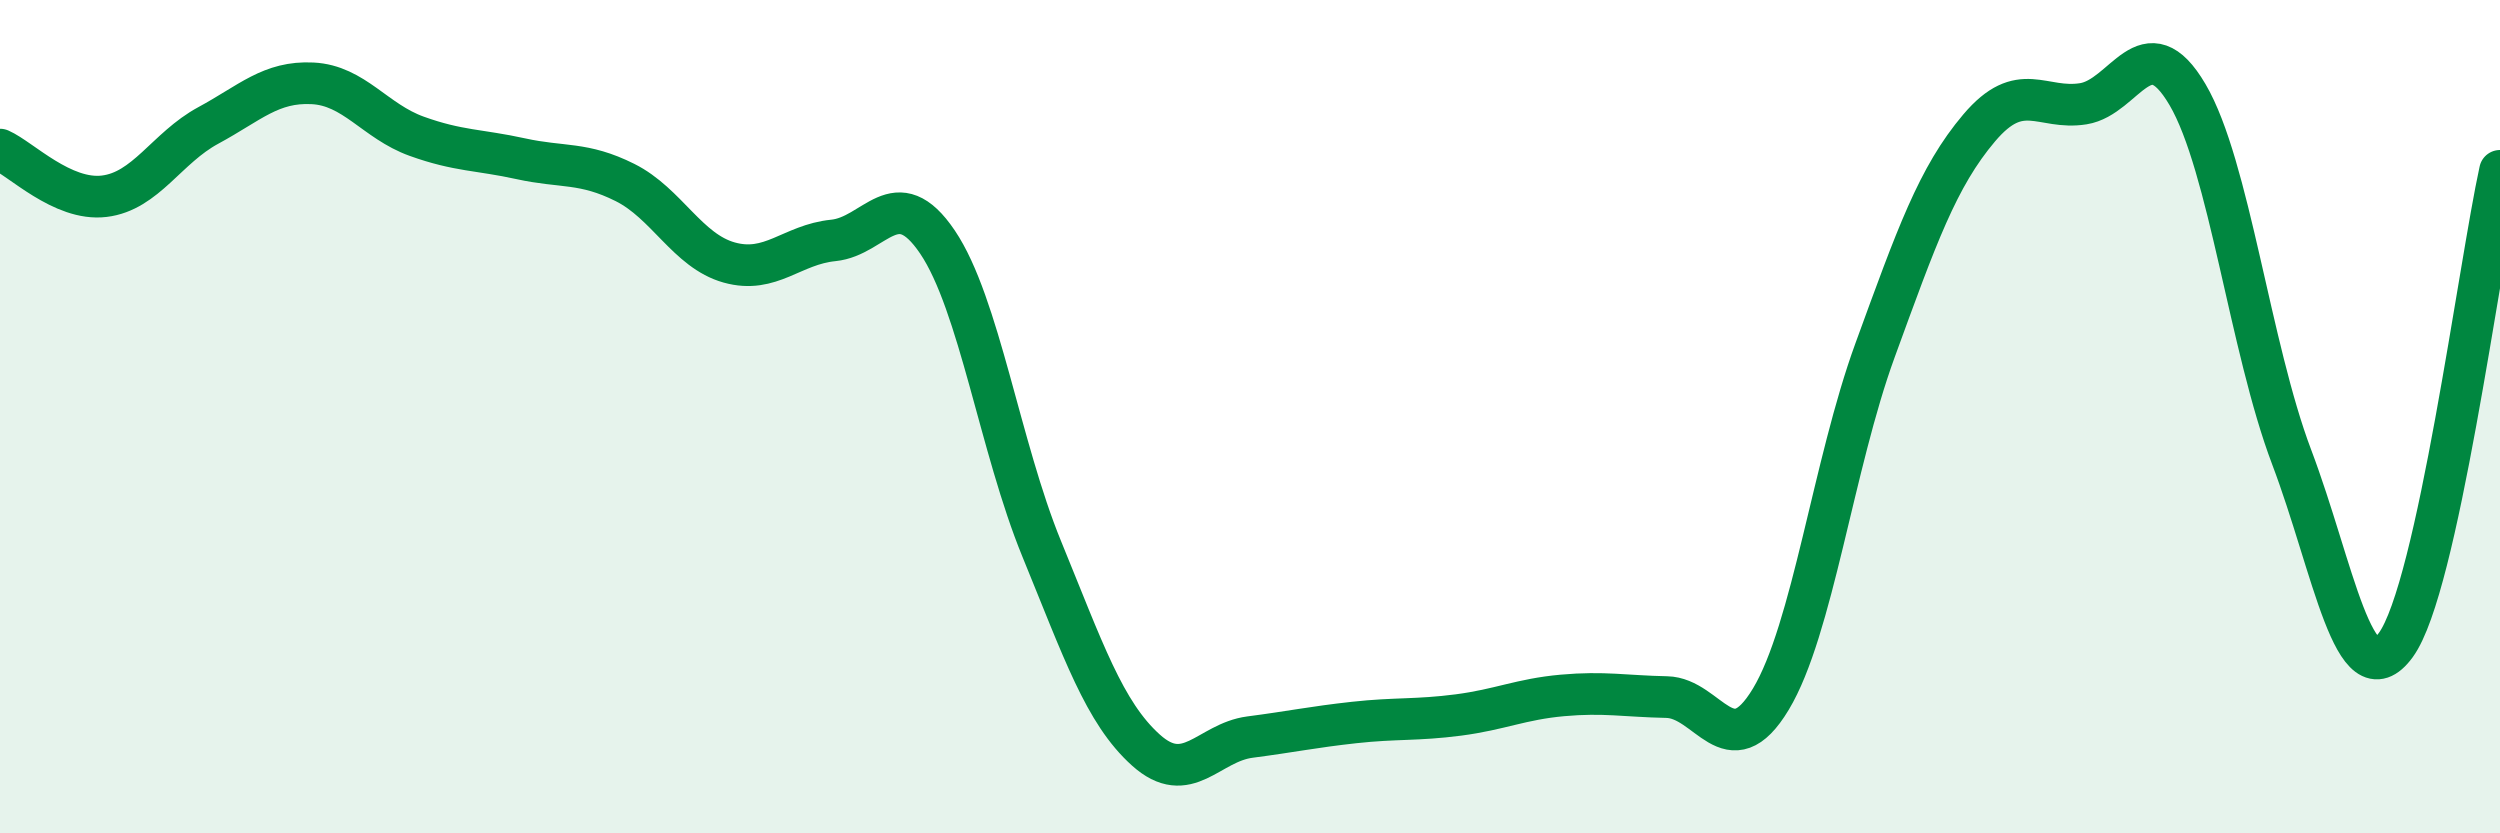
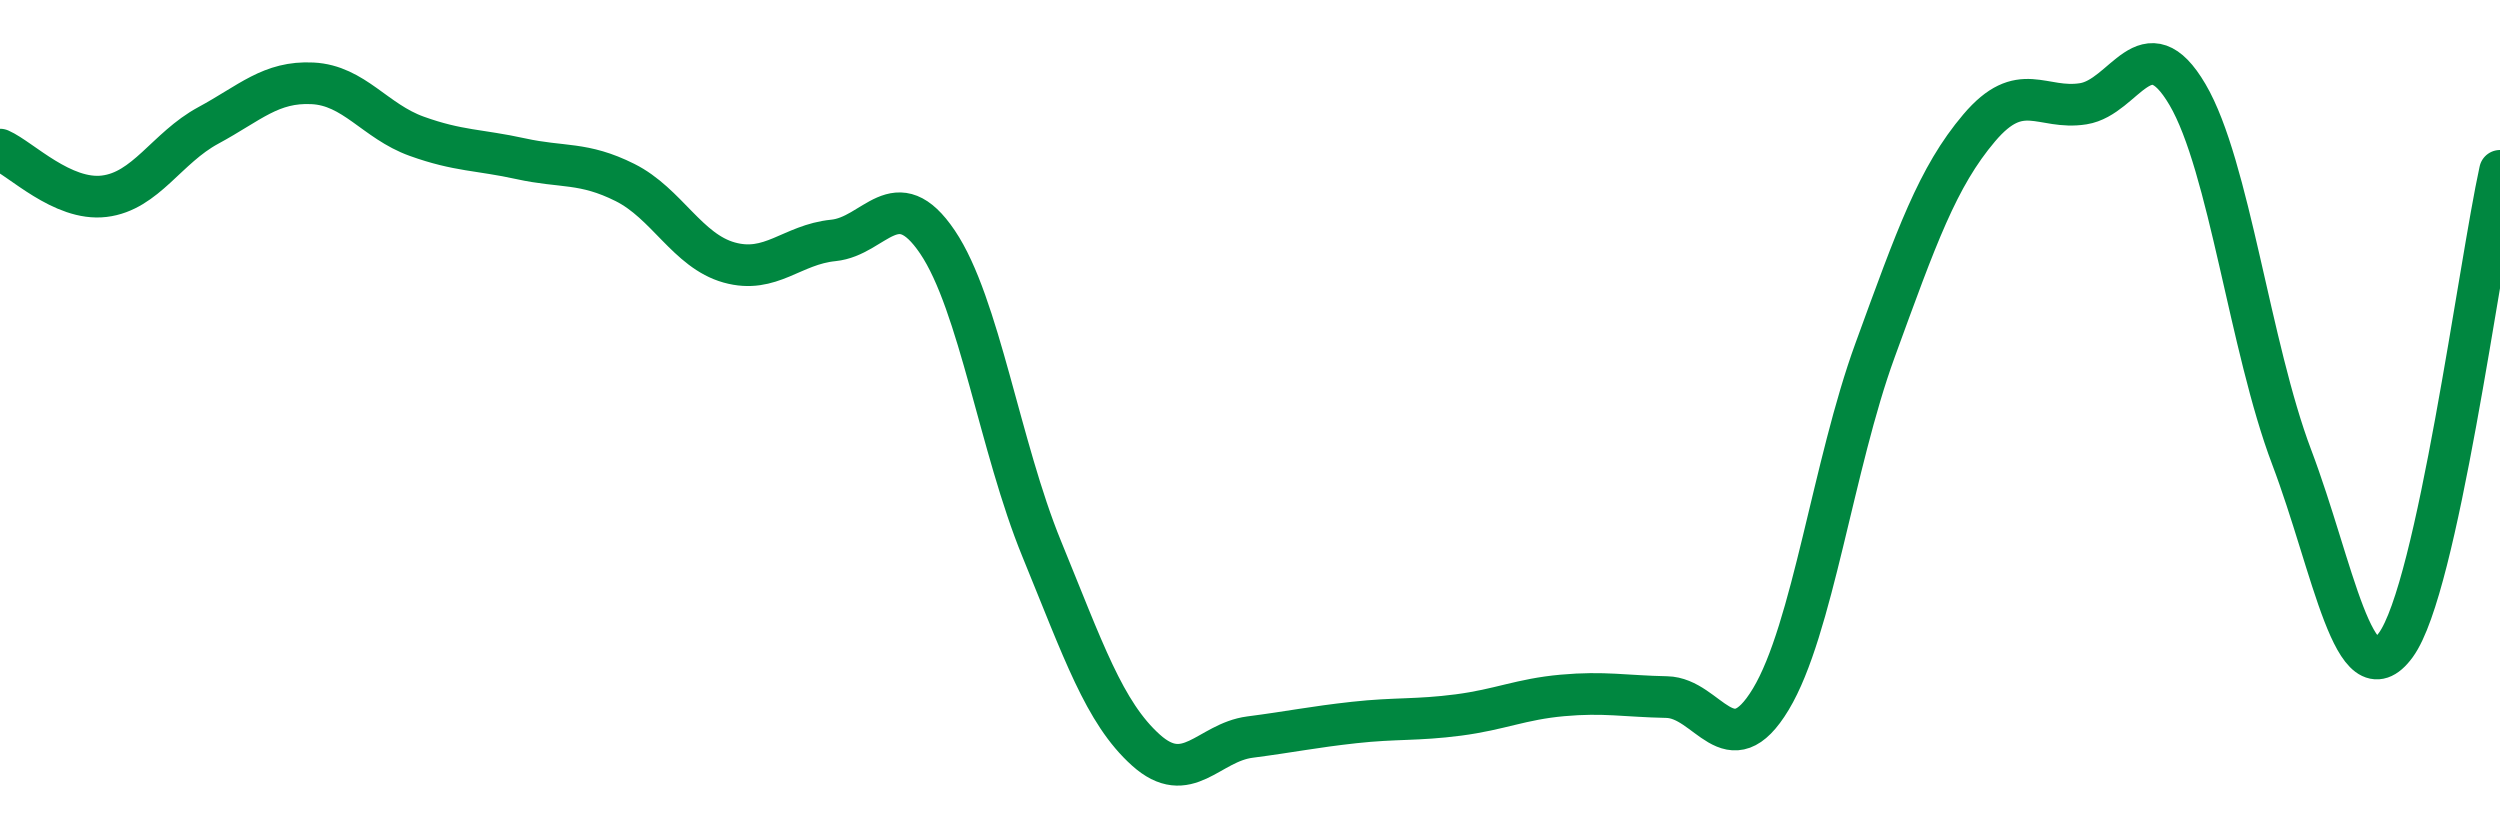
<svg xmlns="http://www.w3.org/2000/svg" width="60" height="20" viewBox="0 0 60 20">
-   <path d="M 0,3.59 C 0.5,3.81 1.5,4.83 2.5,4.71 C 3.5,4.59 4,3.55 5,3.01 C 6,2.47 6.5,1.95 7.5,2 C 8.5,2.05 9,2.91 10,3.27 C 11,3.63 11.5,3.59 12.5,3.81 C 13.5,4.03 14,3.88 15,4.38 C 16,4.88 16.5,6.02 17.5,6.3 C 18.5,6.58 19,5.87 20,5.77 C 21,5.67 21.5,4.33 22.5,5.81 C 23.5,7.29 24,10.73 25,13.17 C 26,15.61 26.5,17.1 27.5,18 C 28.5,18.9 29,17.82 30,17.69 C 31,17.56 31.5,17.45 32.5,17.34 C 33.5,17.23 34,17.29 35,17.16 C 36,17.03 36.5,16.78 37.5,16.69 C 38.5,16.6 39,16.71 40,16.73 C 41,16.75 41.5,18.44 42.5,16.78 C 43.5,15.12 44,11.15 45,8.41 C 46,5.67 46.5,4.25 47.5,3.07 C 48.5,1.89 49,2.65 50,2.49 C 51,2.33 51.5,0.57 52.5,2.27 C 53.5,3.97 54,8.33 55,10.97 C 56,13.61 56.5,16.85 57.5,15.48 C 58.5,14.11 59.5,6.38 60,4.1L60 20L0 20Z" fill="#008740" opacity="0.1" stroke-linecap="round" stroke-linejoin="round" />
  <path d="M 0,3.59 C 0.5,3.81 1.5,4.83 2.5,4.71 C 3.5,4.59 4,3.55 5,3.01 C 6,2.47 6.5,1.95 7.5,2 C 8.5,2.05 9,2.91 10,3.27 C 11,3.63 11.5,3.59 12.5,3.81 C 13.5,4.03 14,3.88 15,4.38 C 16,4.88 16.5,6.02 17.5,6.3 C 18.5,6.58 19,5.87 20,5.77 C 21,5.67 21.5,4.33 22.5,5.81 C 23.5,7.29 24,10.73 25,13.17 C 26,15.61 26.5,17.1 27.5,18 C 28.5,18.9 29,17.82 30,17.69 C 31,17.56 31.5,17.45 32.5,17.34 C 33.5,17.23 34,17.29 35,17.16 C 36,17.03 36.5,16.78 37.5,16.69 C 38.5,16.6 39,16.71 40,16.73 C 41,16.75 41.5,18.44 42.5,16.78 C 43.5,15.12 44,11.15 45,8.41 C 46,5.67 46.5,4.25 47.5,3.07 C 48.5,1.89 49,2.65 50,2.49 C 51,2.33 51.5,0.57 52.5,2.27 C 53.5,3.97 54,8.33 55,10.97 C 56,13.61 56.5,16.85 57.5,15.48 C 58.5,14.11 59.5,6.38 60,4.1" stroke="#008740" stroke-width="1" fill="none" stroke-linecap="round" stroke-linejoin="round" />
</svg>